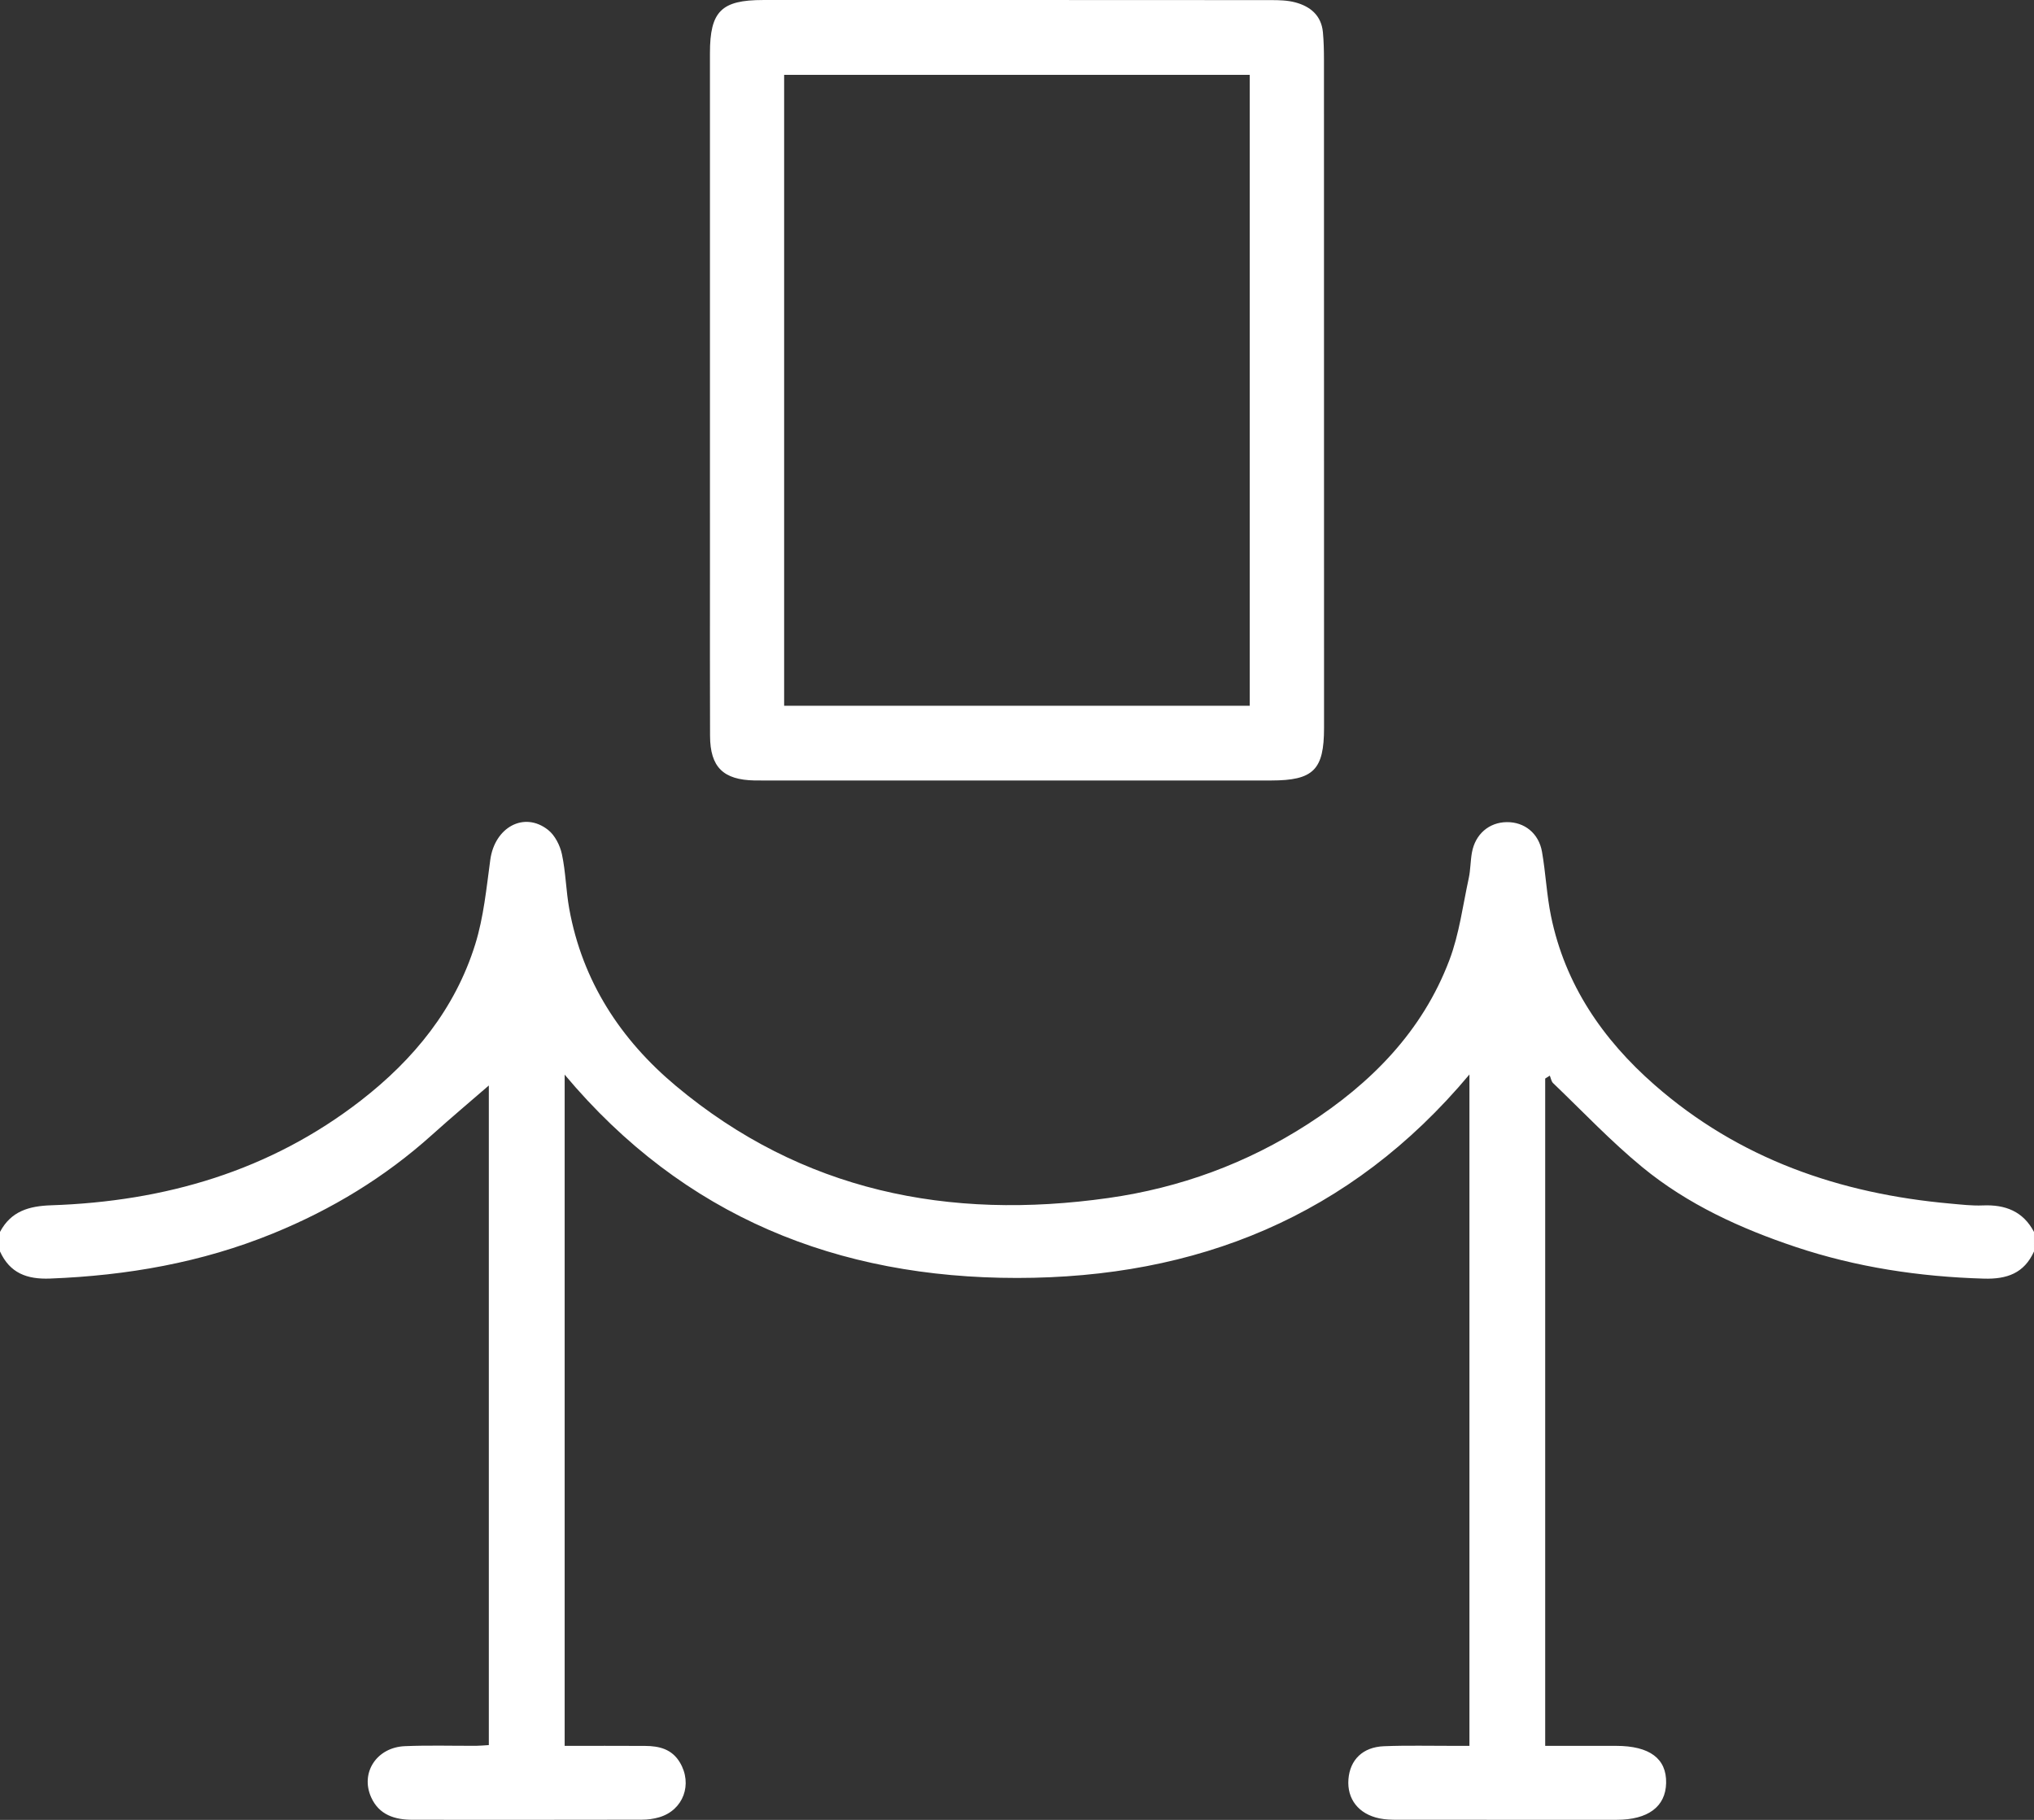
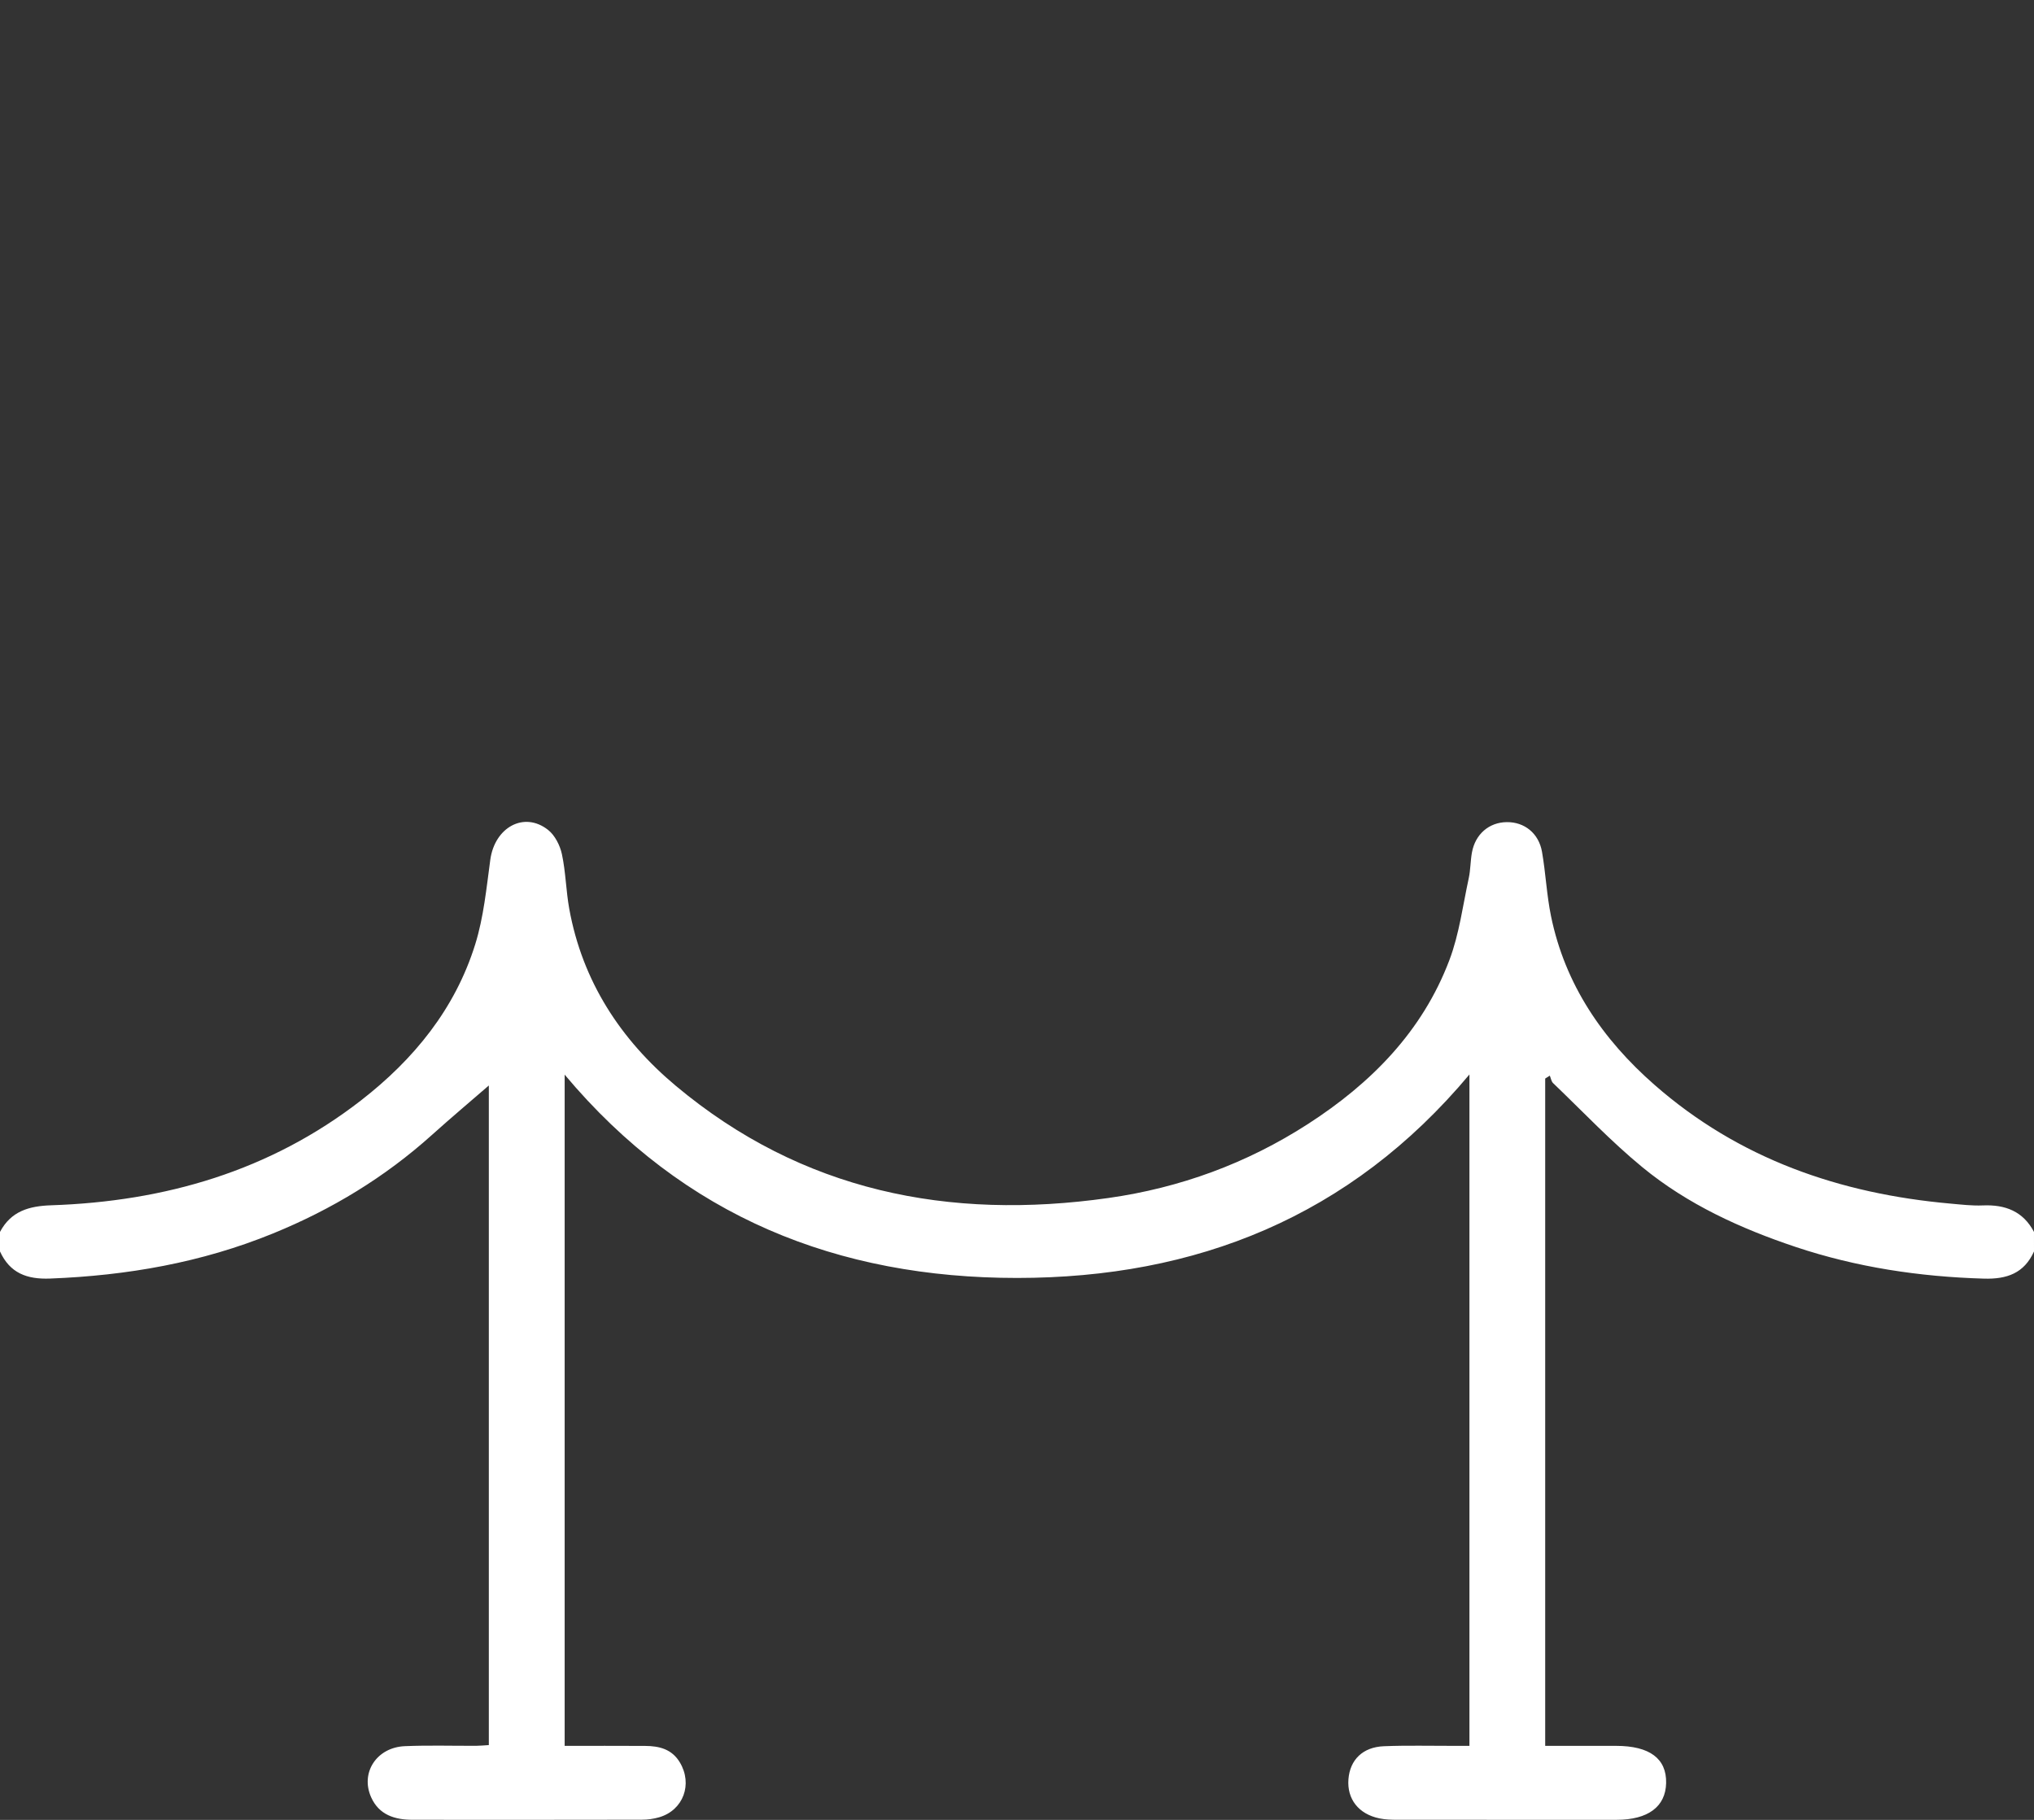
<svg xmlns="http://www.w3.org/2000/svg" version="1.1" x="0px" y="0px" width="478.279px" height="427.935px" viewBox="0 0 478.279 427.935" style="enable-background:new 0 0 478.279 427.935;" xml:space="preserve">
  <rect x="0" y="0" width="478.279" height="427.935" fill="#333333" stroke="none" />
  <style type="text/css">
	.st0{fill:#FFFFFF;}
</style>
  <defs>
</defs>
  <g id="_x32_KSmsA_2_">
    <g>
      <path class="st0" d="M478.279,294.276c-2.314,5.116-6.349,6.546-11.776,6.388c-15.118-0.439-29.949-2.668-44.248-7.445    c-12.935-4.321-25.412-10.009-36.035-18.733c-7.42-6.093-14.063-13.135-21.016-19.793c-0.429-0.41-0.527-1.166-0.779-1.762    c-0.361,0.228-0.723,0.456-1.084,0.684c0,52.12,0,104.241,0,156.916c5.58,0,11.132-0.003,16.684,0.001    c7.874,0.005,11.884,2.994,11.752,8.752c-0.128,5.561-4.252,8.634-11.678,8.64c-17.186,0.014-34.373,0.014-51.559-0.006    c-1.391-0.002-2.812-0.051-4.168-0.329c-4.899-1.004-7.661-4.552-7.297-9.206c0.357-4.568,3.355-7.563,8.334-7.765    c5.465-0.222,10.946-0.075,16.42-0.087c1.135-0.003,2.271,0,3.697,0c0-52.604,0-104.955,0-157.871    c-28.045,33.523-64.32,47.839-106.365,47.845c-42.042,0.006-78.32-14.298-106.386-47.808c0,52.799,0,105.038,0,157.836    c6.3,0,12.611-0.03,18.922,0.012c3.297,0.022,6.281,0.724,8.171,3.886c3.046,5.096,0.825,11.209-4.841,12.886    c-1.322,0.391-2.752,0.579-4.133,0.582c-17.95,0.037-35.9,0.031-53.851,0.019c-4.196-0.003-7.906-1.134-9.771-5.296    c-2.587-5.77,1.291-11.736,7.922-12.018c5.592-0.238,11.201-0.061,16.802-0.085c0.881-0.004,1.761-0.097,2.949-0.168    c0-52.3,0-104.513,0-155.101c-4.026,3.492-8.768,7.482-13.375,11.623c-11.08,9.961-23.566,17.533-37.367,23.167    c-16.844,6.877-34.352,9.909-52.423,10.609c-5.444,0.211-9.456-1.276-11.78-6.377c0-1.53,0-3.059,0-4.589    c2.579-4.864,6.788-6.088,12.041-6.264c26.721-0.896,51.445-8.049,72.852-24.664c12.418-9.638,22.131-21.527,26.858-36.72    c1.982-6.371,2.632-13.191,3.537-19.854c1.038-7.642,7.949-11.473,13.585-7.034c1.614,1.272,2.812,3.643,3.256,5.713    c0.904,4.213,0.957,8.602,1.728,12.851c3.092,17.043,12.078,30.773,25.101,41.657c29.646,24.776,64.153,31.643,101.659,26.34    c16.859-2.384,32.562-8.138,46.882-17.366c14.858-9.574,26.965-21.777,33.325-38.607c2.308-6.107,3.143-12.781,4.54-19.22    c0.43-1.98,0.388-4.059,0.752-6.058c0.786-4.32,4.033-7.089,8.185-7.137c4.146-0.048,7.524,2.599,8.292,6.99    c0.875,5.007,1.094,10.139,2.115,15.11c3.31,16.115,12.153,28.992,24.304,39.65c19.899,17.454,43.611,25.632,69.619,27.951    c2.531,0.226,5.084,0.536,7.61,0.429c5.265-0.222,9.465,1.36,12.037,6.23C478.279,291.217,478.279,292.746,478.279,294.276z" />
-       <path class="st0" d="M166.938,91.993c-0.001-26.501-0.004-53.001,0.001-79.502c0.002-9.814,2.666-12.486,12.478-12.487    c39.835-0.005,79.669-0.008,119.504,0.021c1.892,0.001,3.854,0.05,5.661,0.536c3.538,0.95,6.119,3.071,6.491,7.017    c0.202,2.149,0.246,4.32,0.247,6.48c0.015,52.364,0.014,104.729,0.019,157.093c0.001,9.882-2.491,12.375-12.465,12.376    c-39.962,0.004-79.924,0-119.885-0.002c-0.509,0-1.018,0.005-1.527-0.004c-7.406-0.131-10.474-3.144-10.5-10.497    c-0.044-12.613-0.02-25.226-0.022-37.84C166.938,120.786,166.939,106.39,166.938,91.993z M184.384,17.607    c0,49.557,0,98.825,0,148.344c36.577,0,73.019,0,109.482,0c0-49.594,0-98.865,0-148.344    C257.366,17.607,221.121,17.607,184.384,17.607z" />
    </g>
  </g>
</svg>